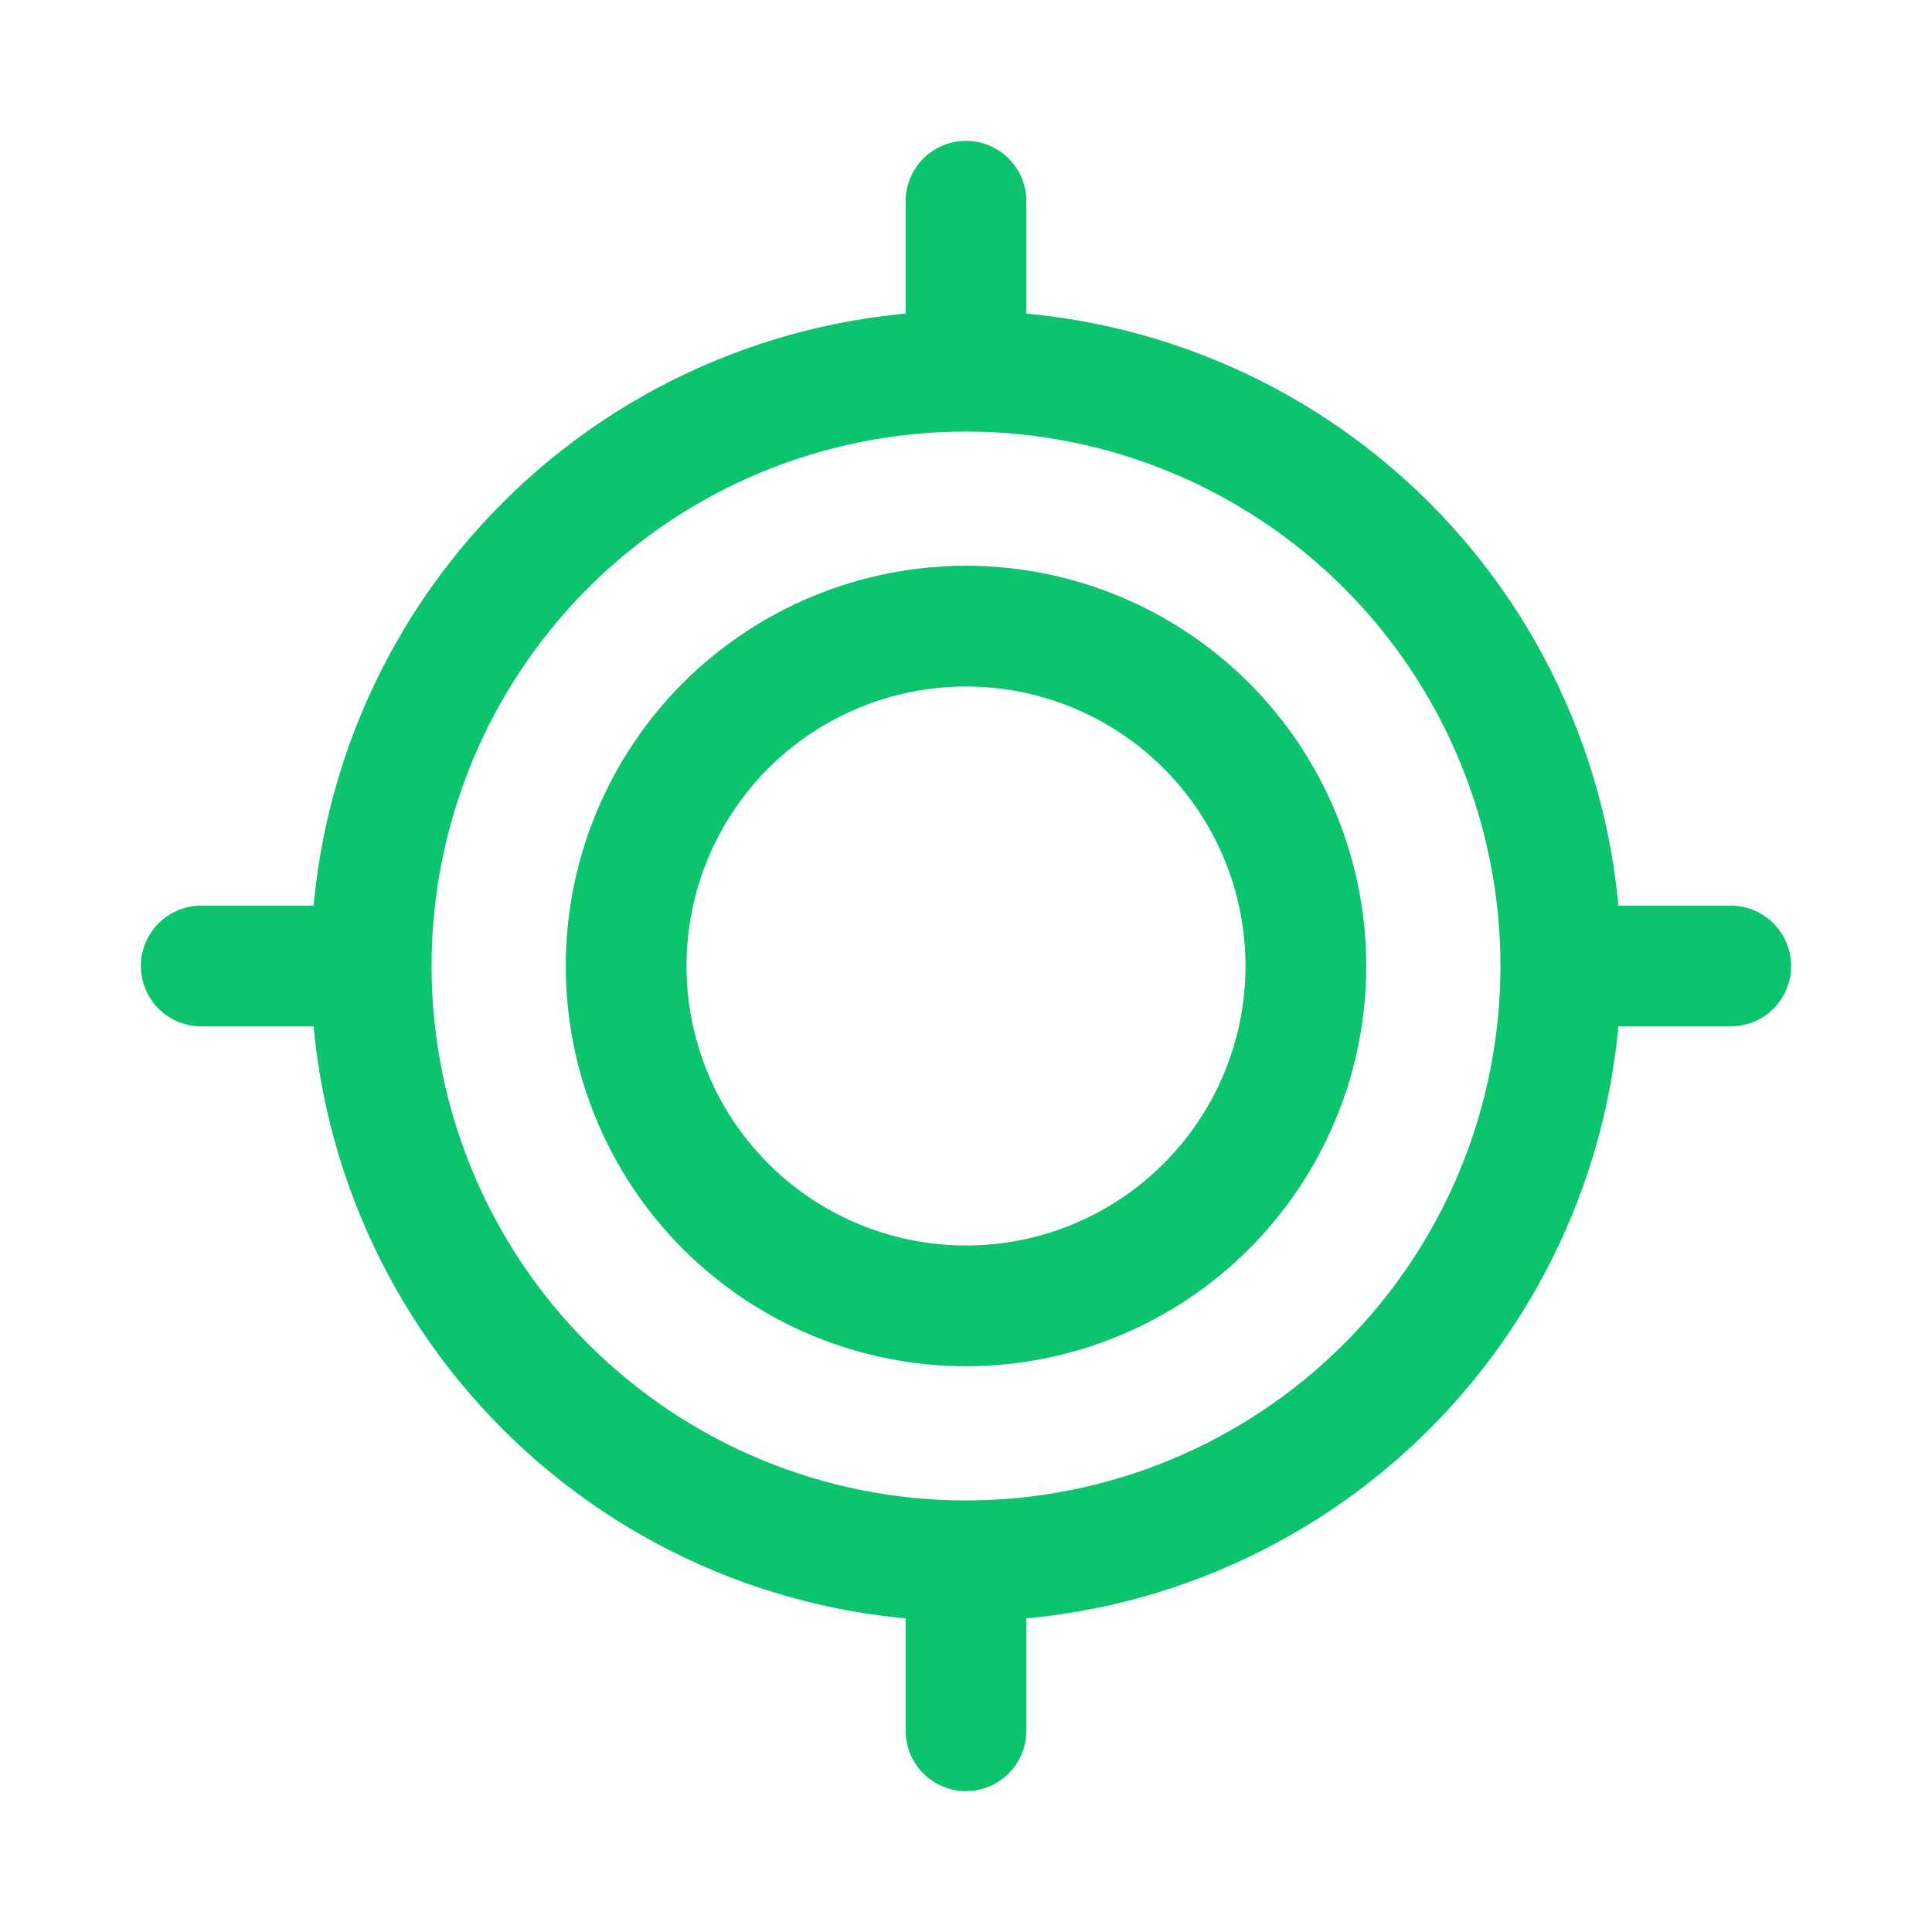
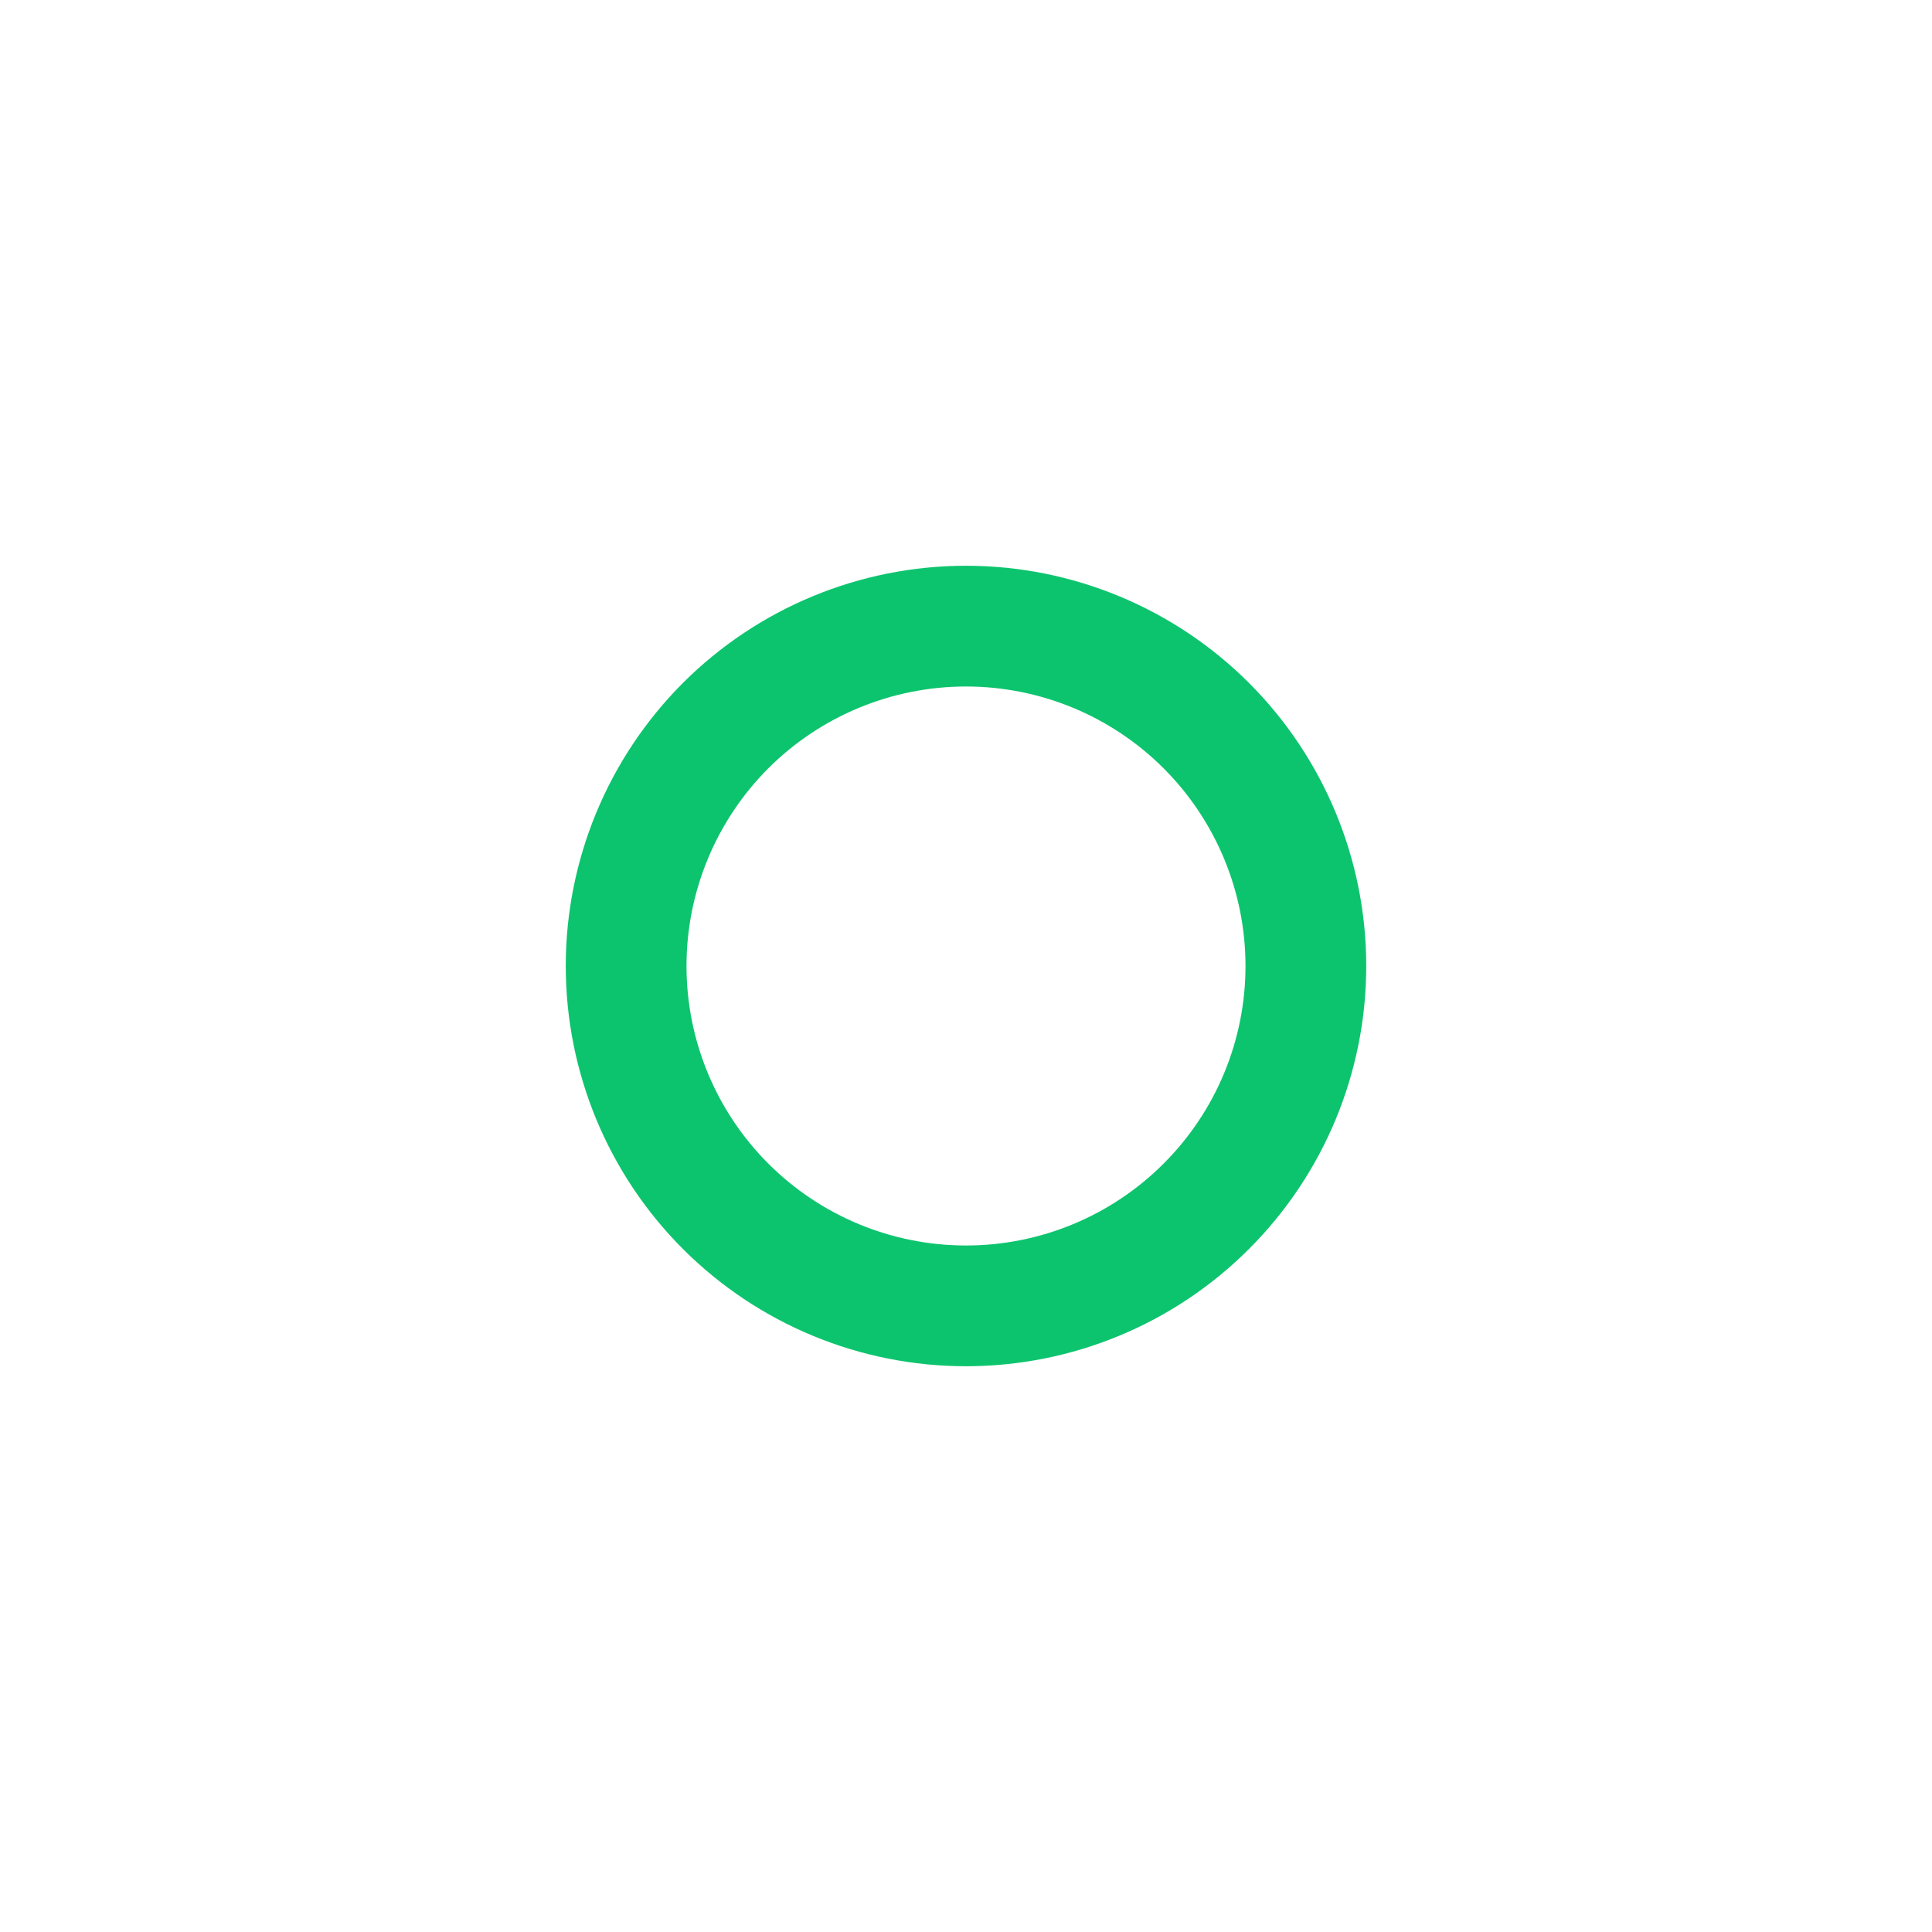
<svg xmlns="http://www.w3.org/2000/svg" width="24" height="24" viewBox="0 0 24 24" fill="none">
-   <path d="M21.5 12H19.389M19.389 12C19.389 13.96 18.611 15.839 17.225 17.225C15.839 18.61 13.96 19.389 12 19.389M19.389 12C19.389 10.04 18.611 8.16 17.225 6.774C15.839 5.389 13.96 4.611 12 4.611M12 2.5V4.611M12 4.611C10.04 4.611 8.161 5.388 6.775 6.774C5.389 8.16 4.611 10.039 4.611 11.999C4.611 13.959 5.389 15.838 6.775 17.224C8.161 18.61 10.04 19.389 12 19.389M2.5 12H4.611M12 21.5V19.389" stroke="#0DC46E" stroke-width="1.5" stroke-miterlimit="10" stroke-linecap="round" />
  <path d="M12 16.222C13.12 16.222 14.194 15.777 14.985 14.985C15.777 14.194 16.222 13.12 16.222 12C16.222 10.88 15.777 9.806 14.985 9.014C14.194 8.223 13.12 7.778 12 7.778C10.88 7.778 9.806 8.223 9.014 9.014C8.223 9.806 7.778 10.88 7.778 12C7.778 13.12 8.223 14.194 9.014 14.985C9.806 15.777 10.88 16.222 12 16.222Z" stroke="#0DC46E" stroke-width="1.5" stroke-miterlimit="10" stroke-linecap="round" />
</svg>